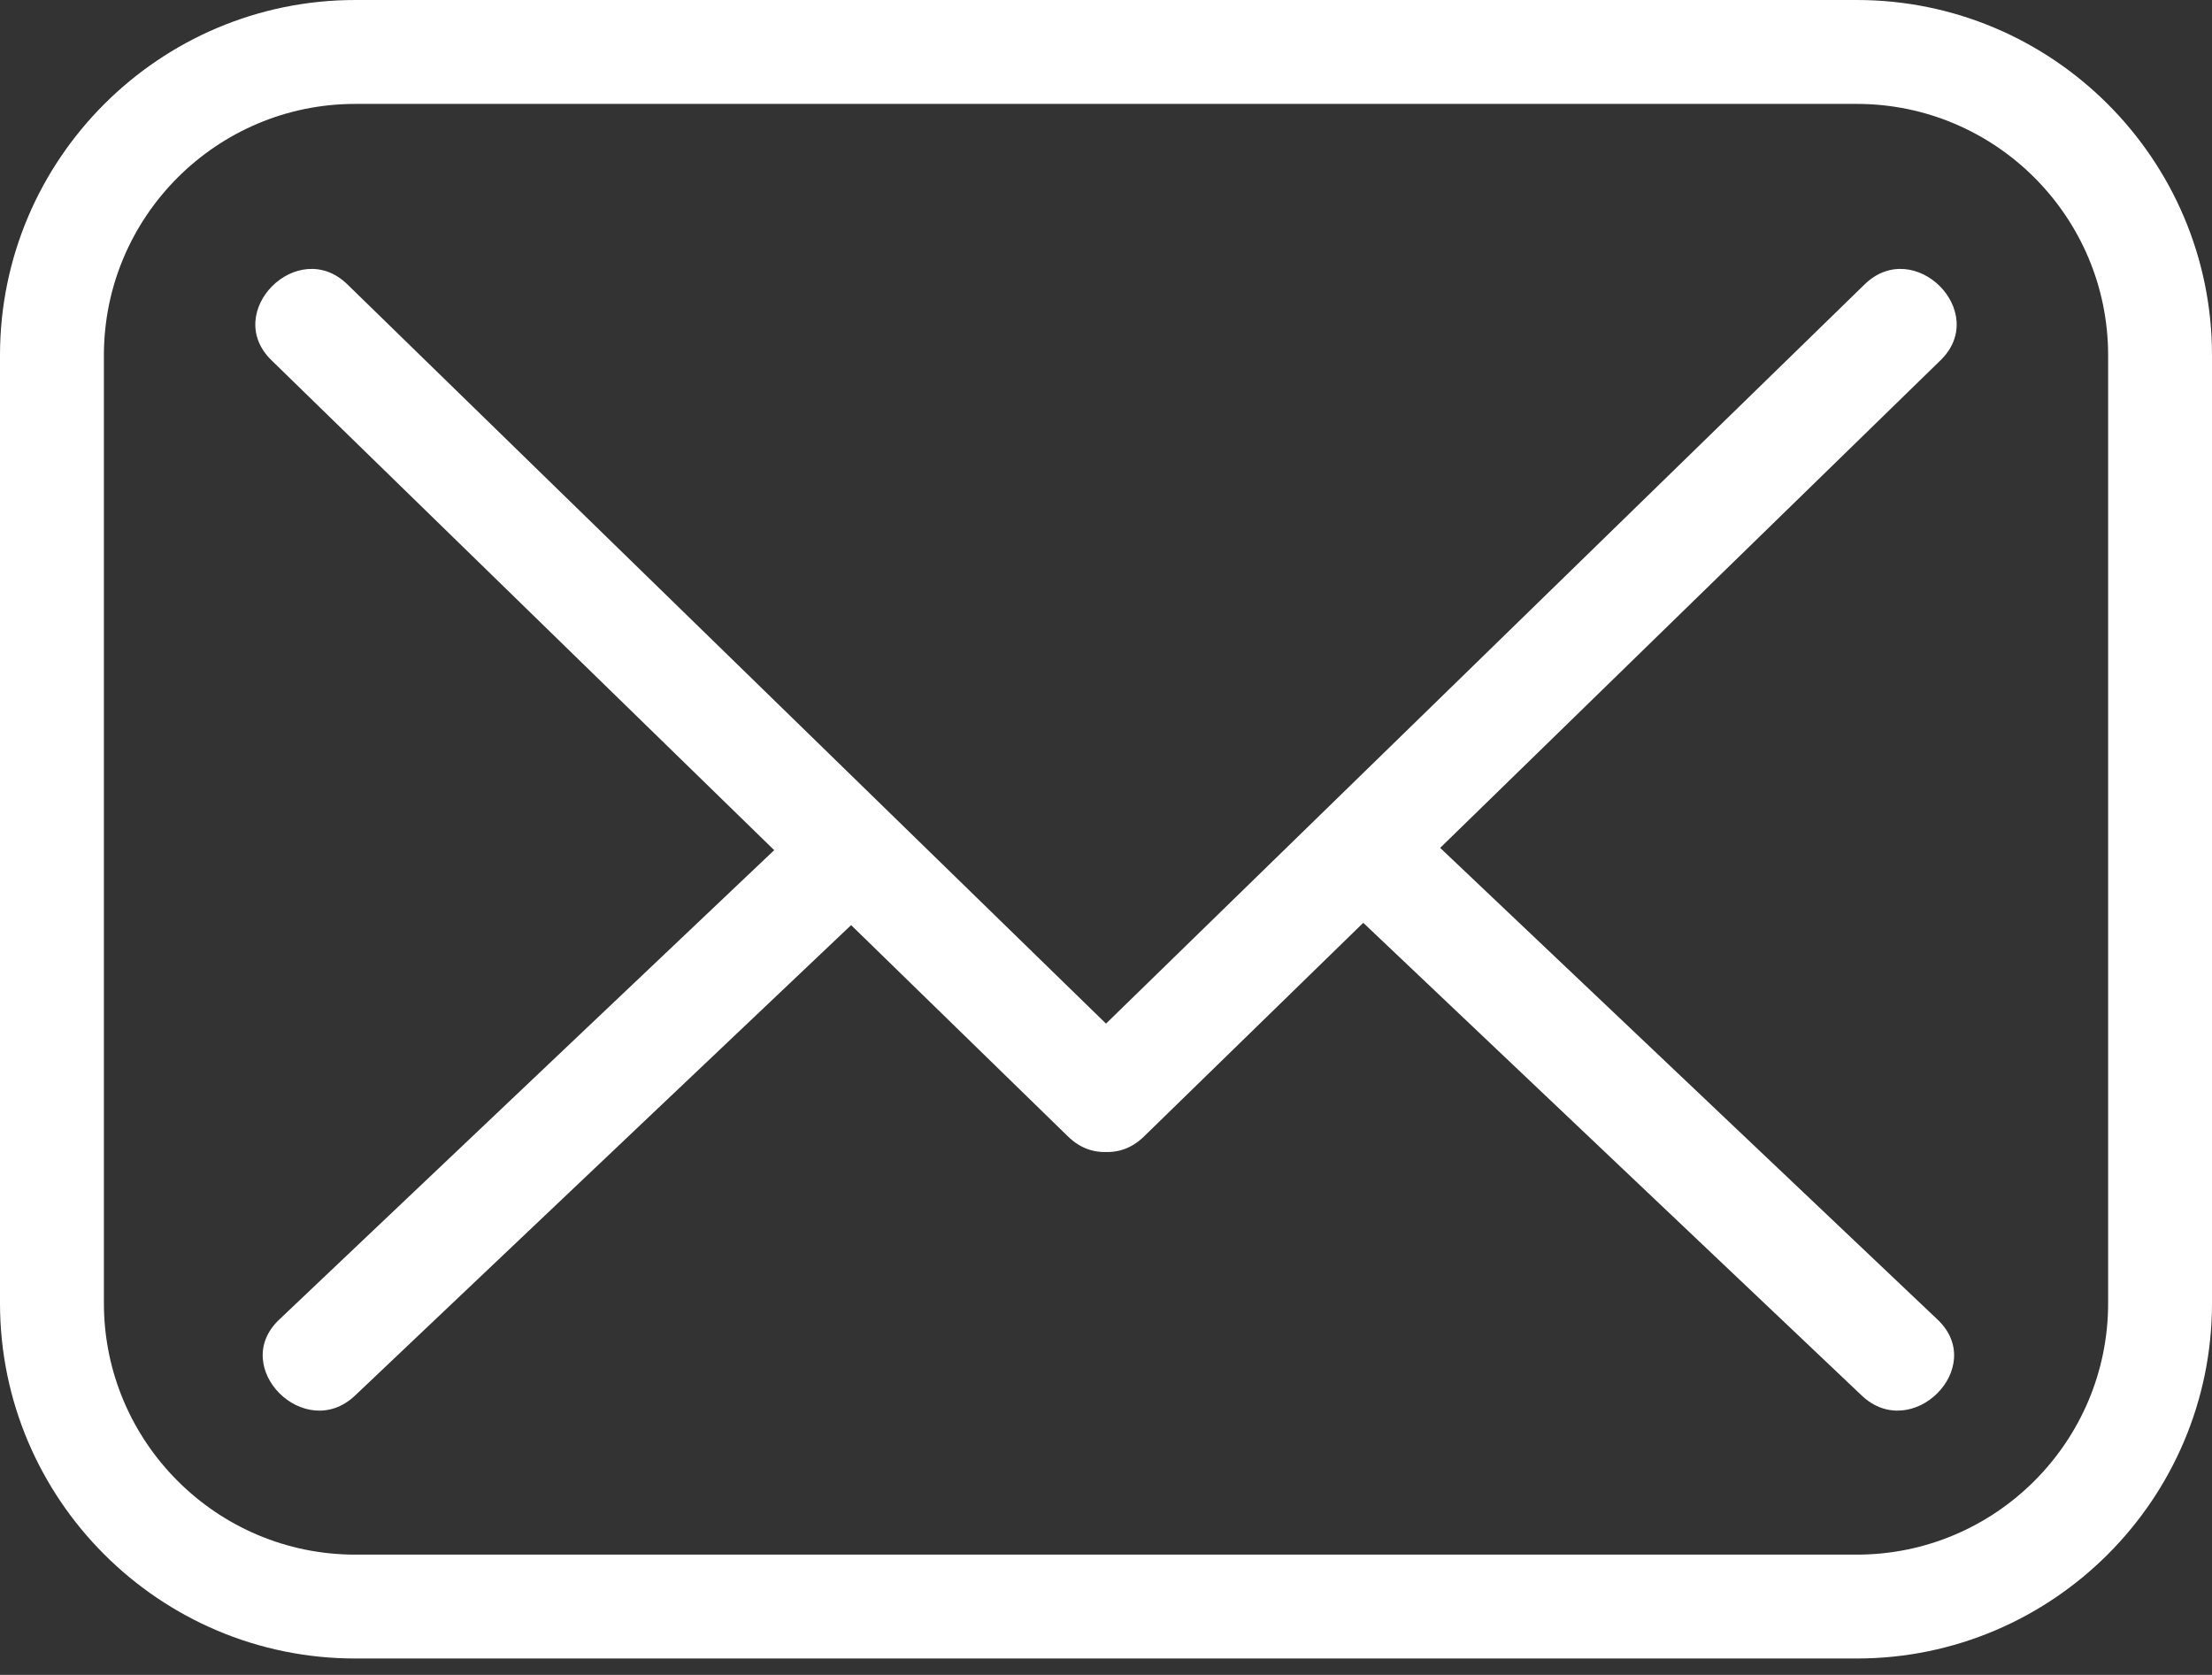
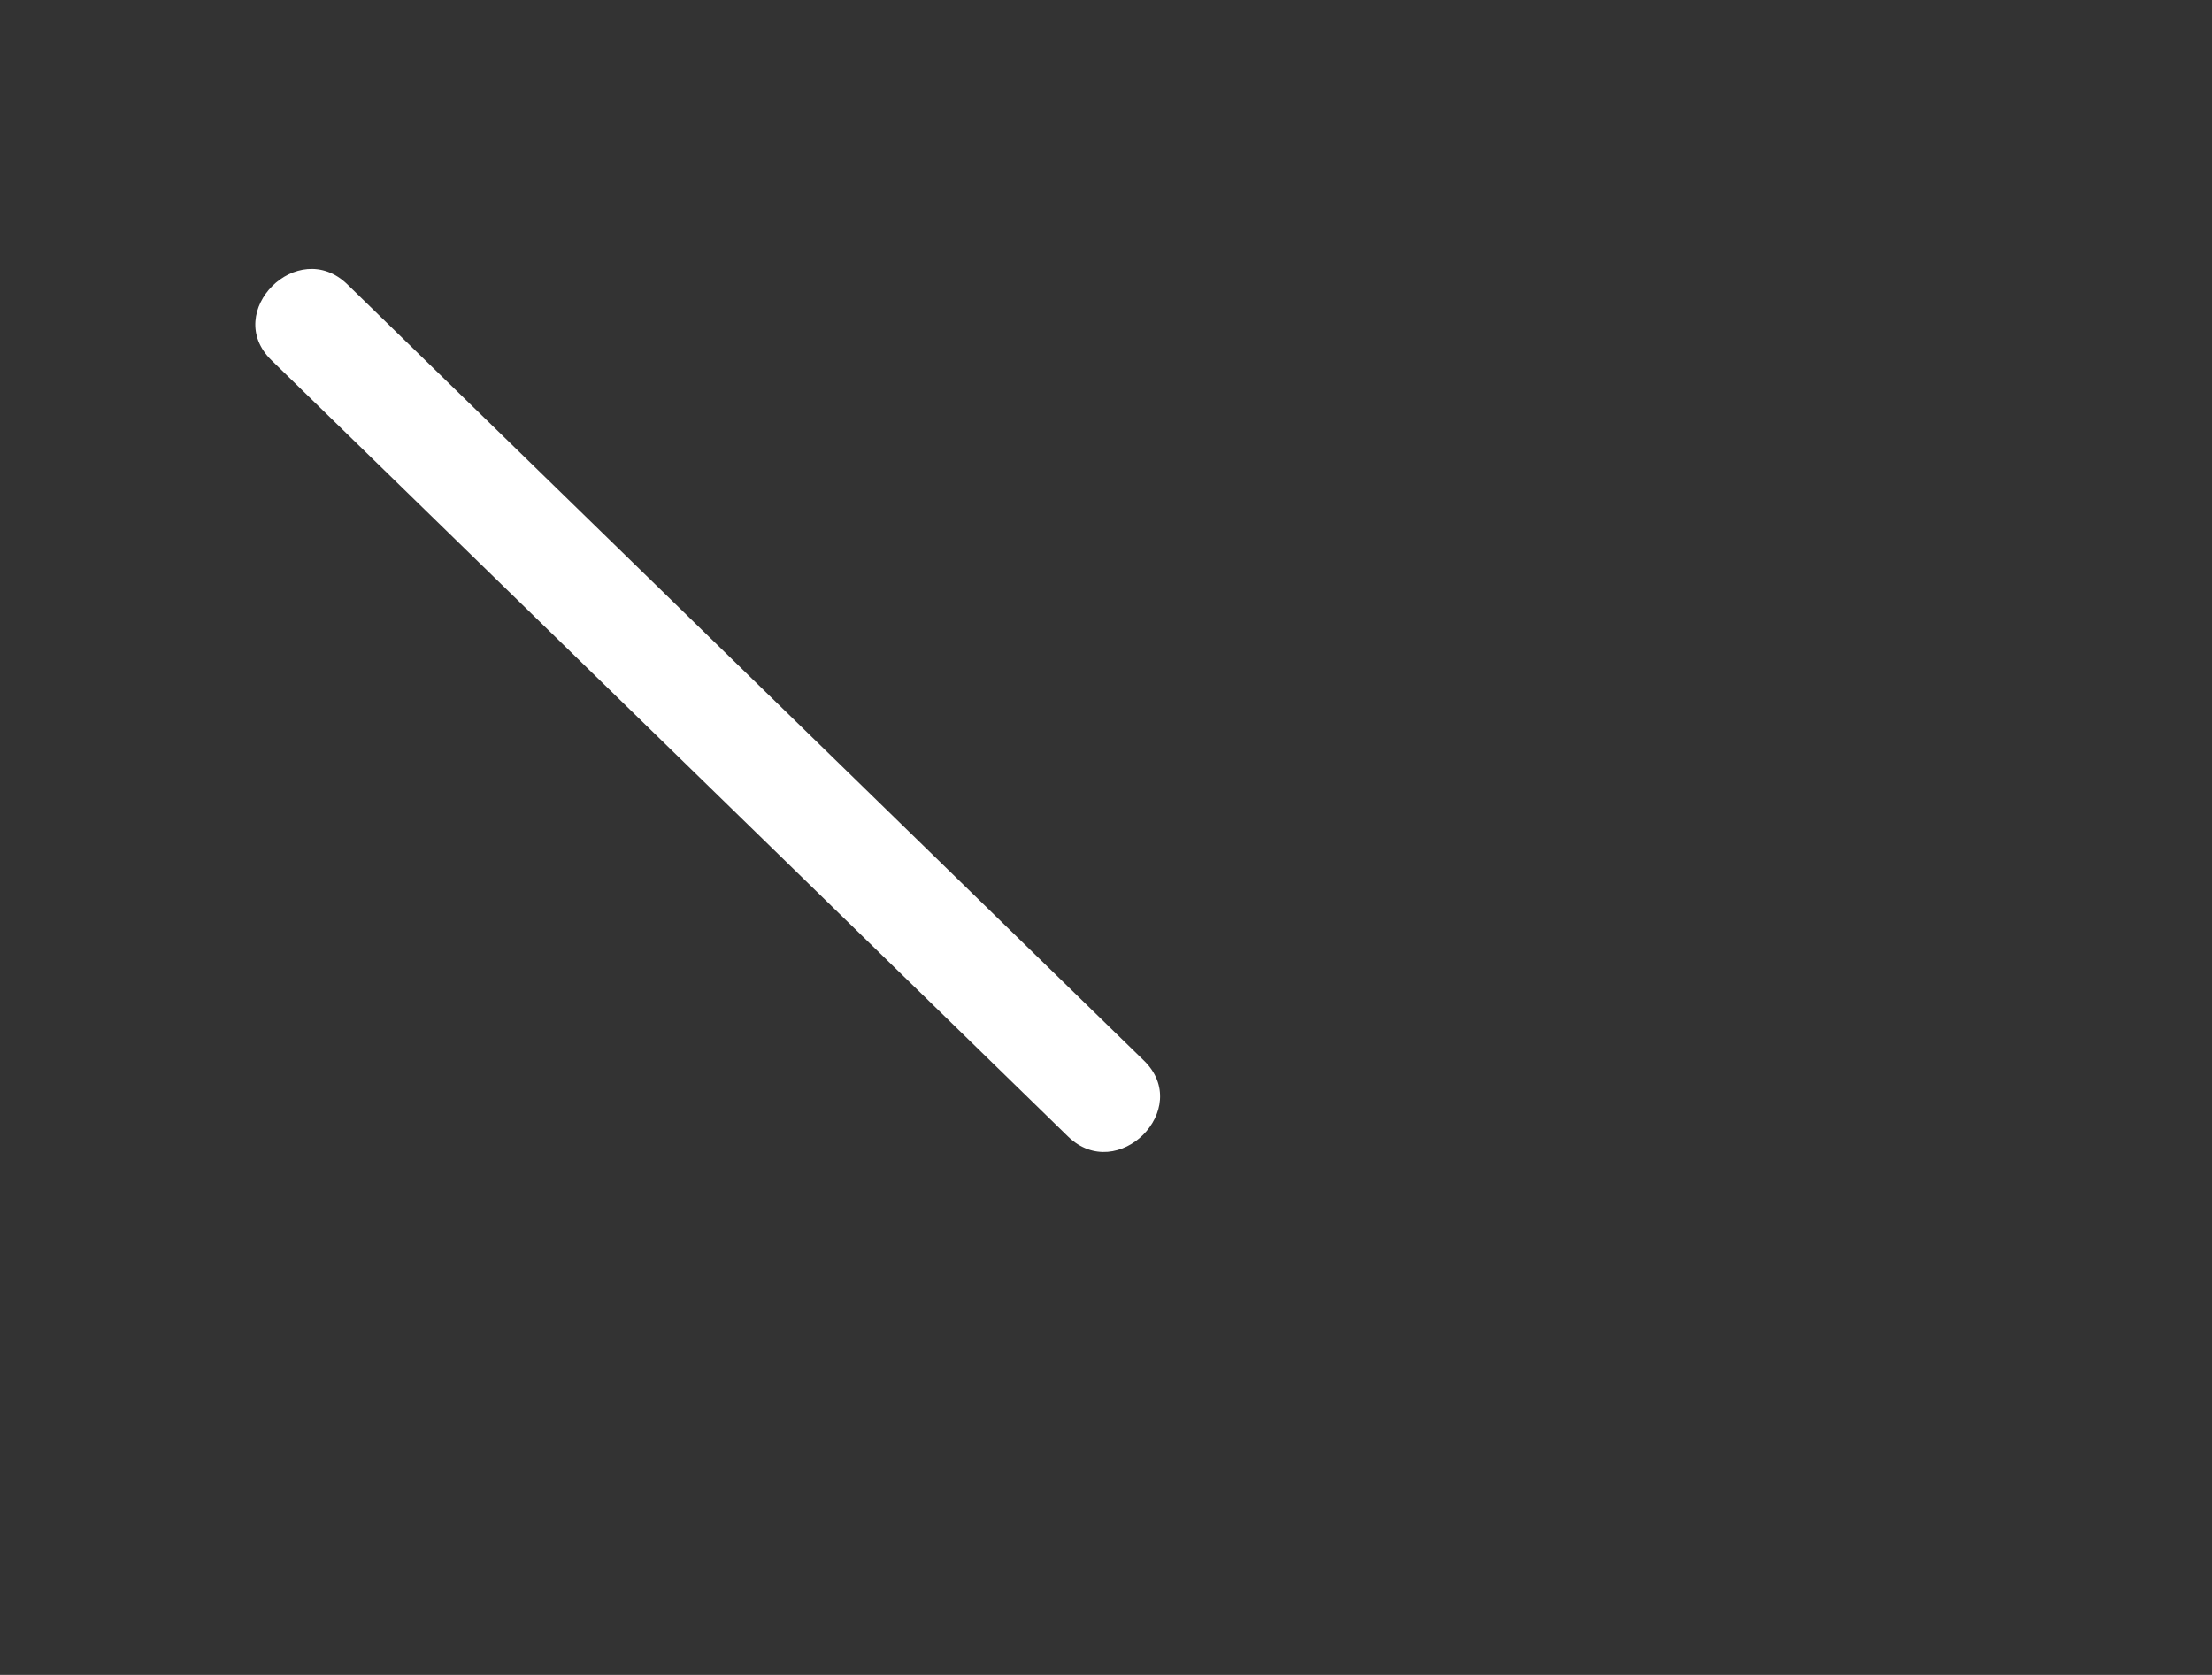
<svg xmlns="http://www.w3.org/2000/svg" width="70" height="53" viewBox="0 0 70 53" fill="none">
  <rect x="0" y="0" width="70" height="53" fill="#333333" stroke="none" />
-   <path d="M58.758 52.482H11.243C5.043 52.482 0 47.439 0 41.239V11.243C0 5.044 5.044 0 11.243 0H58.758C64.957 0 70 5.044 70 11.243V41.239C70 47.439 64.957 52.482 58.758 52.482ZM11.243 3.288C6.856 3.288 3.288 6.856 3.288 11.243V41.239C3.288 45.626 6.856 49.195 11.243 49.195H58.758C63.145 49.195 66.713 45.626 66.713 41.239V11.243C66.713 6.856 63.145 3.288 58.758 3.288H11.243Z" fill="white" />
  <path d="M8.59 11.399C16.993 19.588 25.396 27.776 33.799 35.964C35.365 37.49 37.77 35.091 36.201 33.562C27.798 25.375 19.395 17.186 10.992 8.998C9.425 7.472 7.021 9.871 8.59 11.399Z" fill="white" />
-   <path d="M36.201 35.964C44.604 27.776 53.007 19.588 61.41 11.4C62.978 9.872 60.576 7.472 59.008 8.998C50.605 17.186 42.202 25.374 33.799 33.562C32.231 35.09 34.634 37.491 36.201 35.964Z" fill="white" />
-   <path d="M61.318 41.76C55.726 36.457 50.134 31.155 44.543 25.852C42.957 24.348 40.551 26.745 42.141 28.253C47.732 33.556 53.324 38.858 58.916 44.161C60.502 45.665 62.907 43.267 61.318 41.76Z" fill="white" />
-   <path d="M11.236 44.161C16.827 38.858 22.419 33.556 28.011 28.253C29.6 26.745 27.196 24.347 25.609 25.851C20.018 31.154 14.425 36.456 8.834 41.759C7.245 43.266 9.649 45.666 11.236 44.161Z" fill="white" />
</svg>